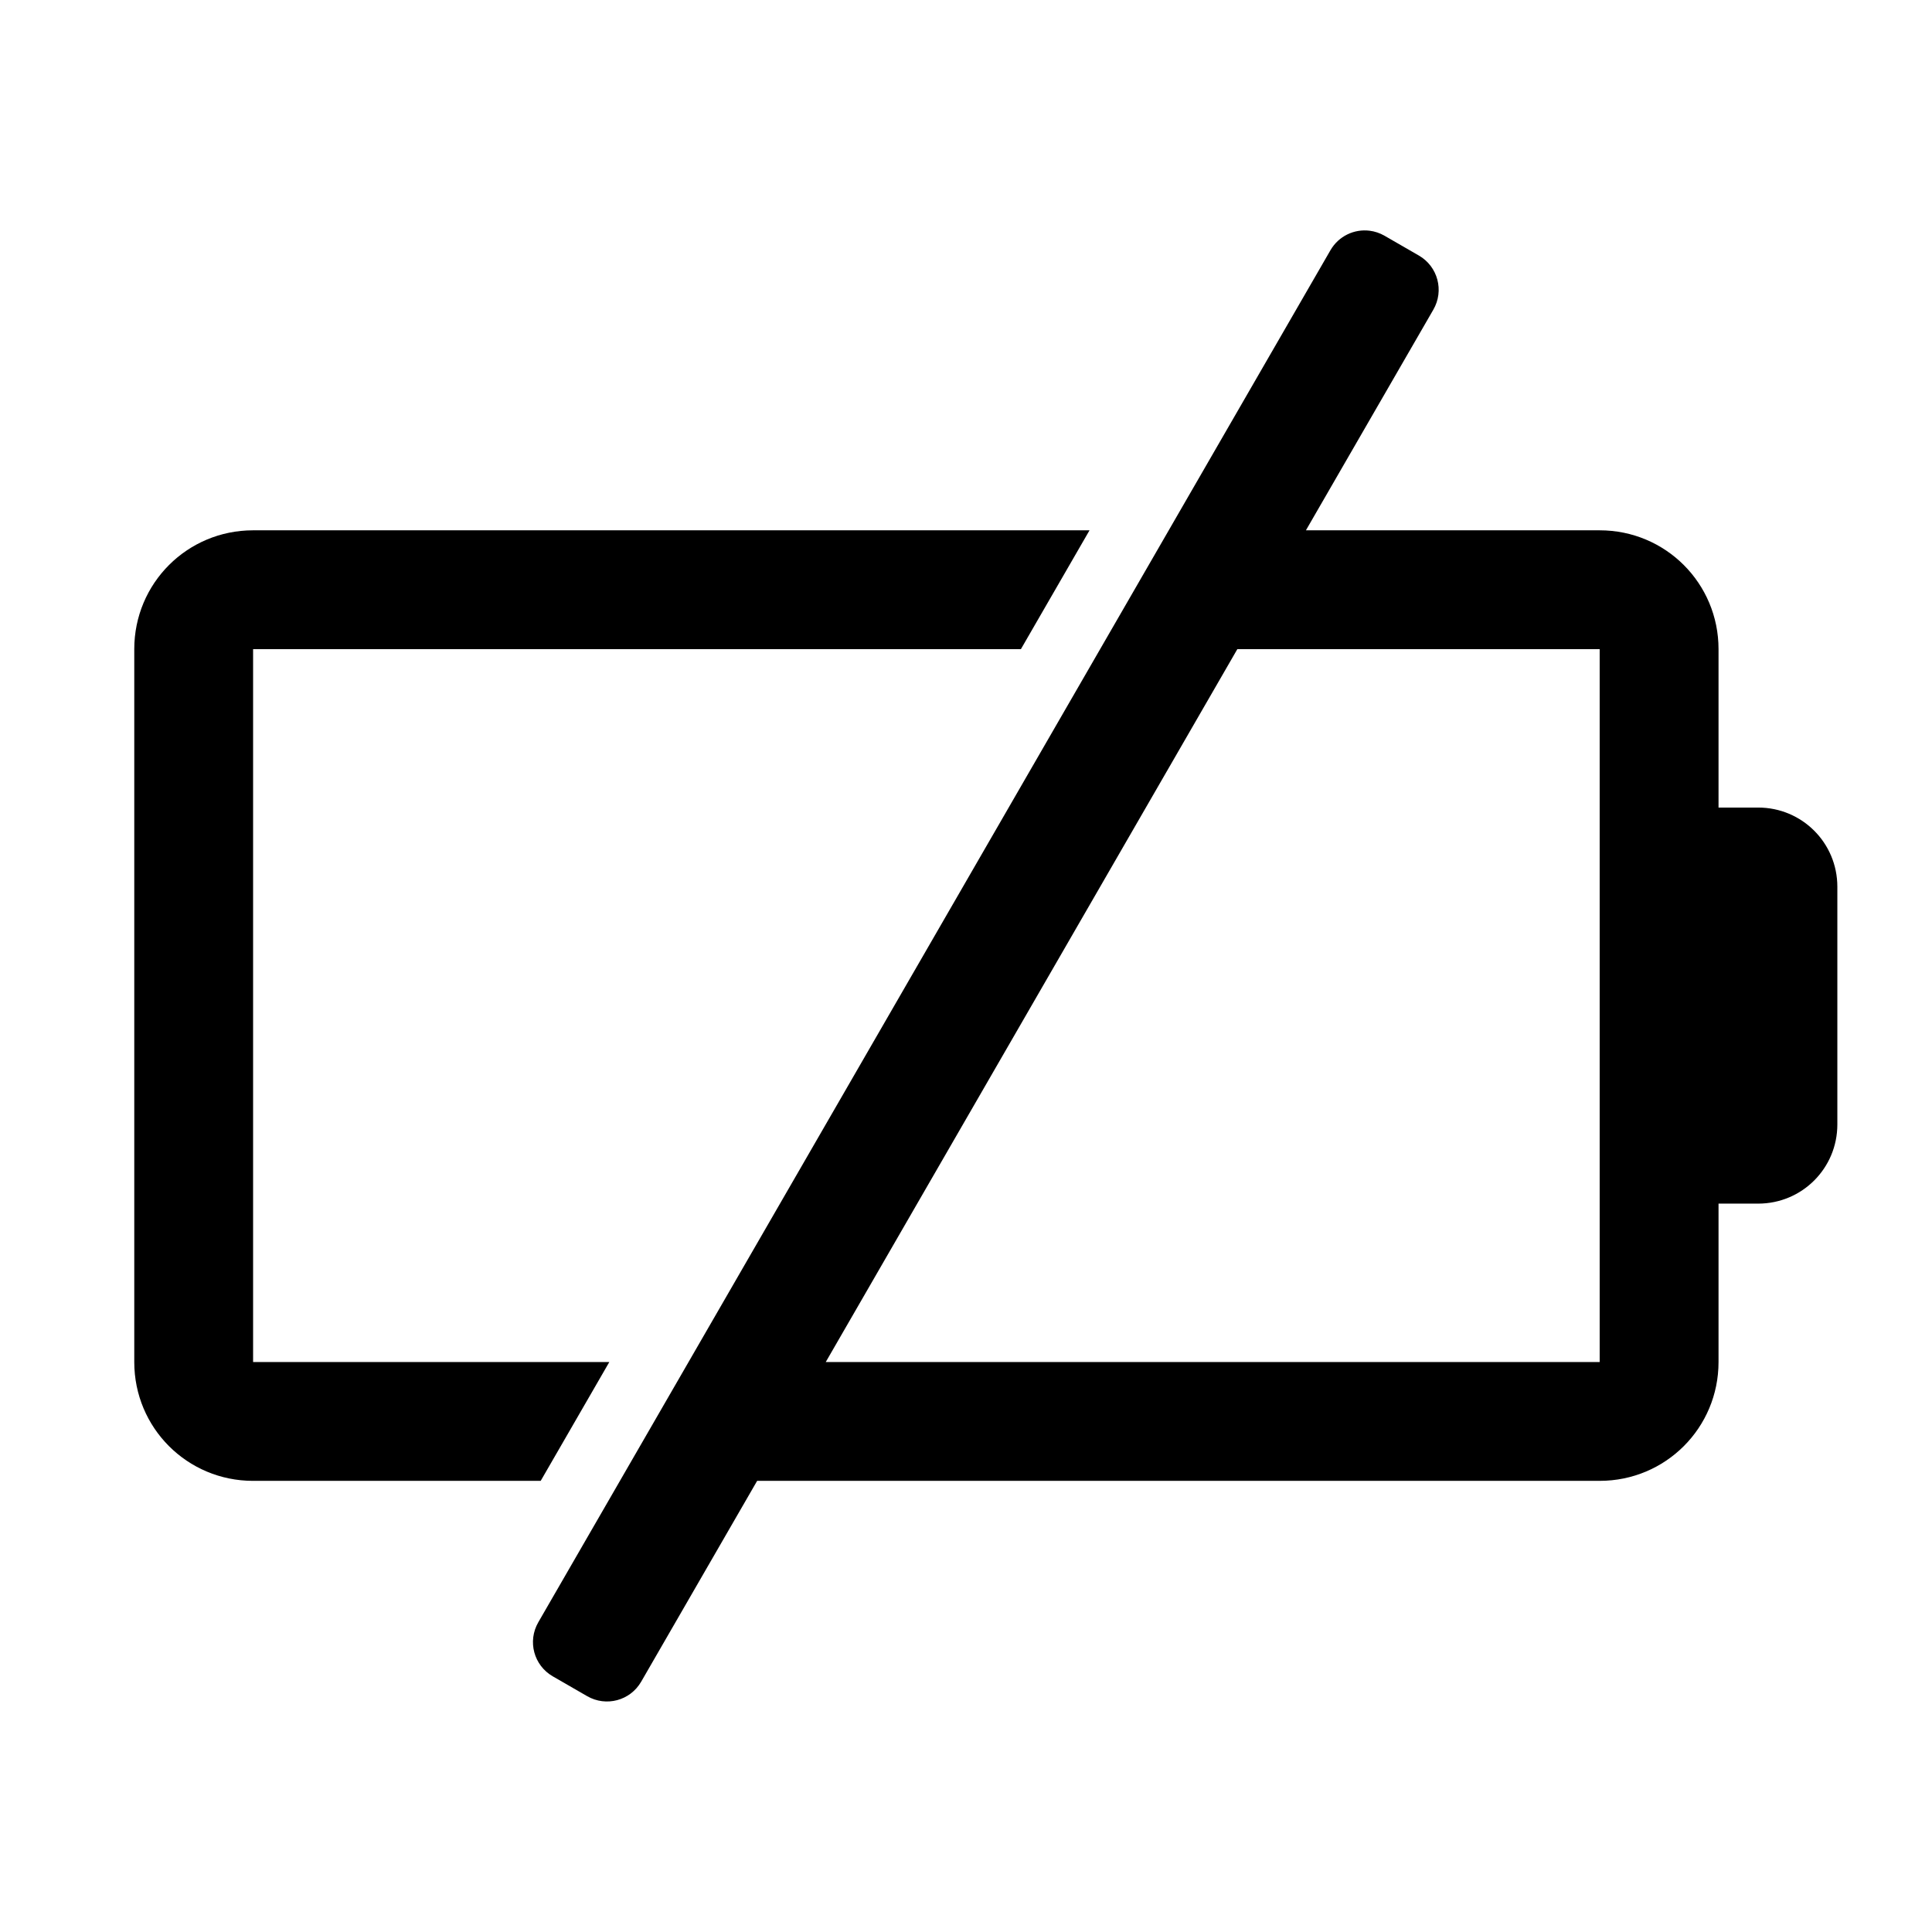
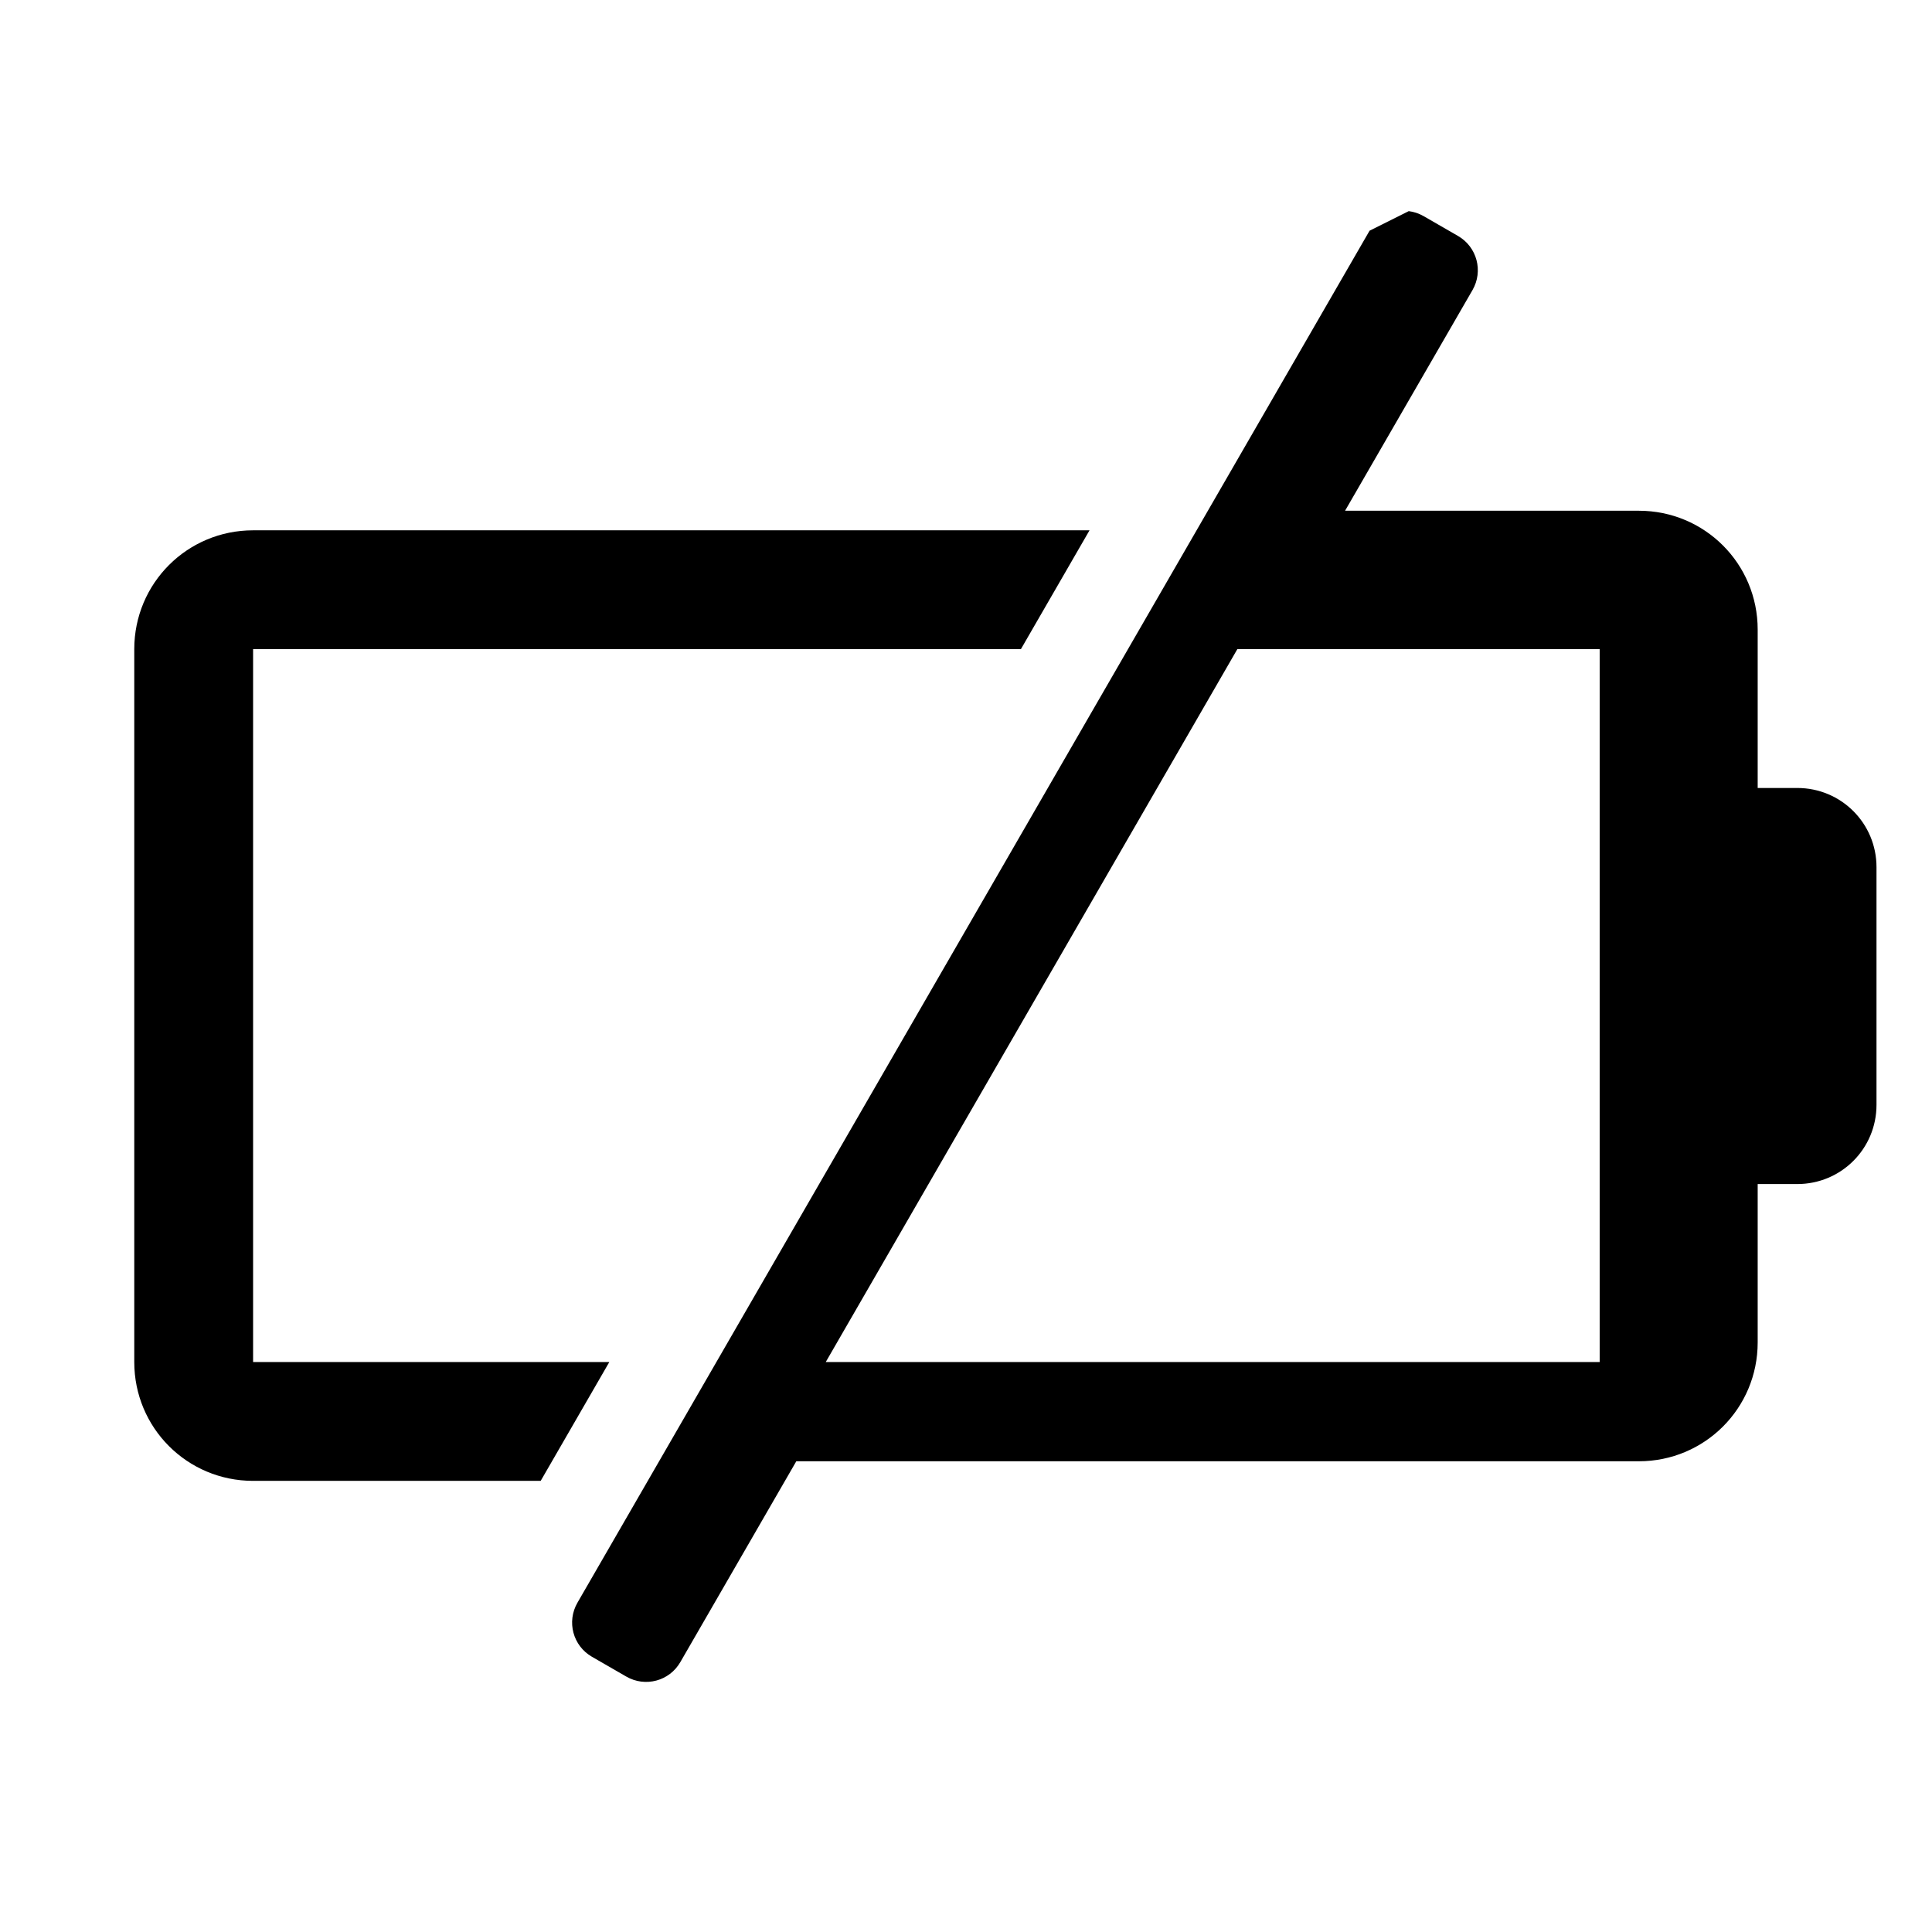
<svg xmlns="http://www.w3.org/2000/svg" fill="#000000" width="800px" height="800px" version="1.1" viewBox="144 144 512 512">
-   <path d="m506.95 205.14c-4.062-0.504-8.195 1.41-10.375 5.188l-209.92 363.59c-2.906 5.035-1.199 11.422 3.836 14.328l9.102 5.25c5.035 2.906 11.422 1.199 14.328-3.836l30.73-53.219h223.29c17.445 0 31.488-14.043 31.488-31.488v-41.98h10.496c11.633 0 20.992-9.363 20.992-20.992v-62.977c0-11.633-9.359-20.992-20.992-20.992h-10.496v-41.984c0-17.445-14.043-31.488-31.488-31.488h-77.859l33.766-58.469c2.906-5.035 1.203-11.441-3.832-14.348l-9.105-5.25c-1.258-0.723-2.602-1.16-3.953-1.332zm-295.88 79.398c-17.445 0-31.488 14.043-31.488 31.488v188.93c0 17.445 14.043 31.488 31.488 31.488h76.219l18.184-31.488h-94.402v-188.93h203.48l18.184-31.488zm260.84 31.488h96.02v188.93h-205.1z" />
+   <path d="m506.95 205.14l-209.92 363.59c-2.906 5.035-1.199 11.422 3.836 14.328l9.102 5.25c5.035 2.906 11.422 1.199 14.328-3.836l30.73-53.219h223.29c17.445 0 31.488-14.043 31.488-31.488v-41.98h10.496c11.633 0 20.992-9.363 20.992-20.992v-62.977c0-11.633-9.359-20.992-20.992-20.992h-10.496v-41.984c0-17.445-14.043-31.488-31.488-31.488h-77.859l33.766-58.469c2.906-5.035 1.203-11.441-3.832-14.348l-9.105-5.25c-1.258-0.723-2.602-1.16-3.953-1.332zm-295.88 79.398c-17.445 0-31.488 14.043-31.488 31.488v188.93c0 17.445 14.043 31.488 31.488 31.488h76.219l18.184-31.488h-94.402v-188.93h203.48l18.184-31.488zm260.84 31.488h96.02v188.93h-205.1z" />
</svg>